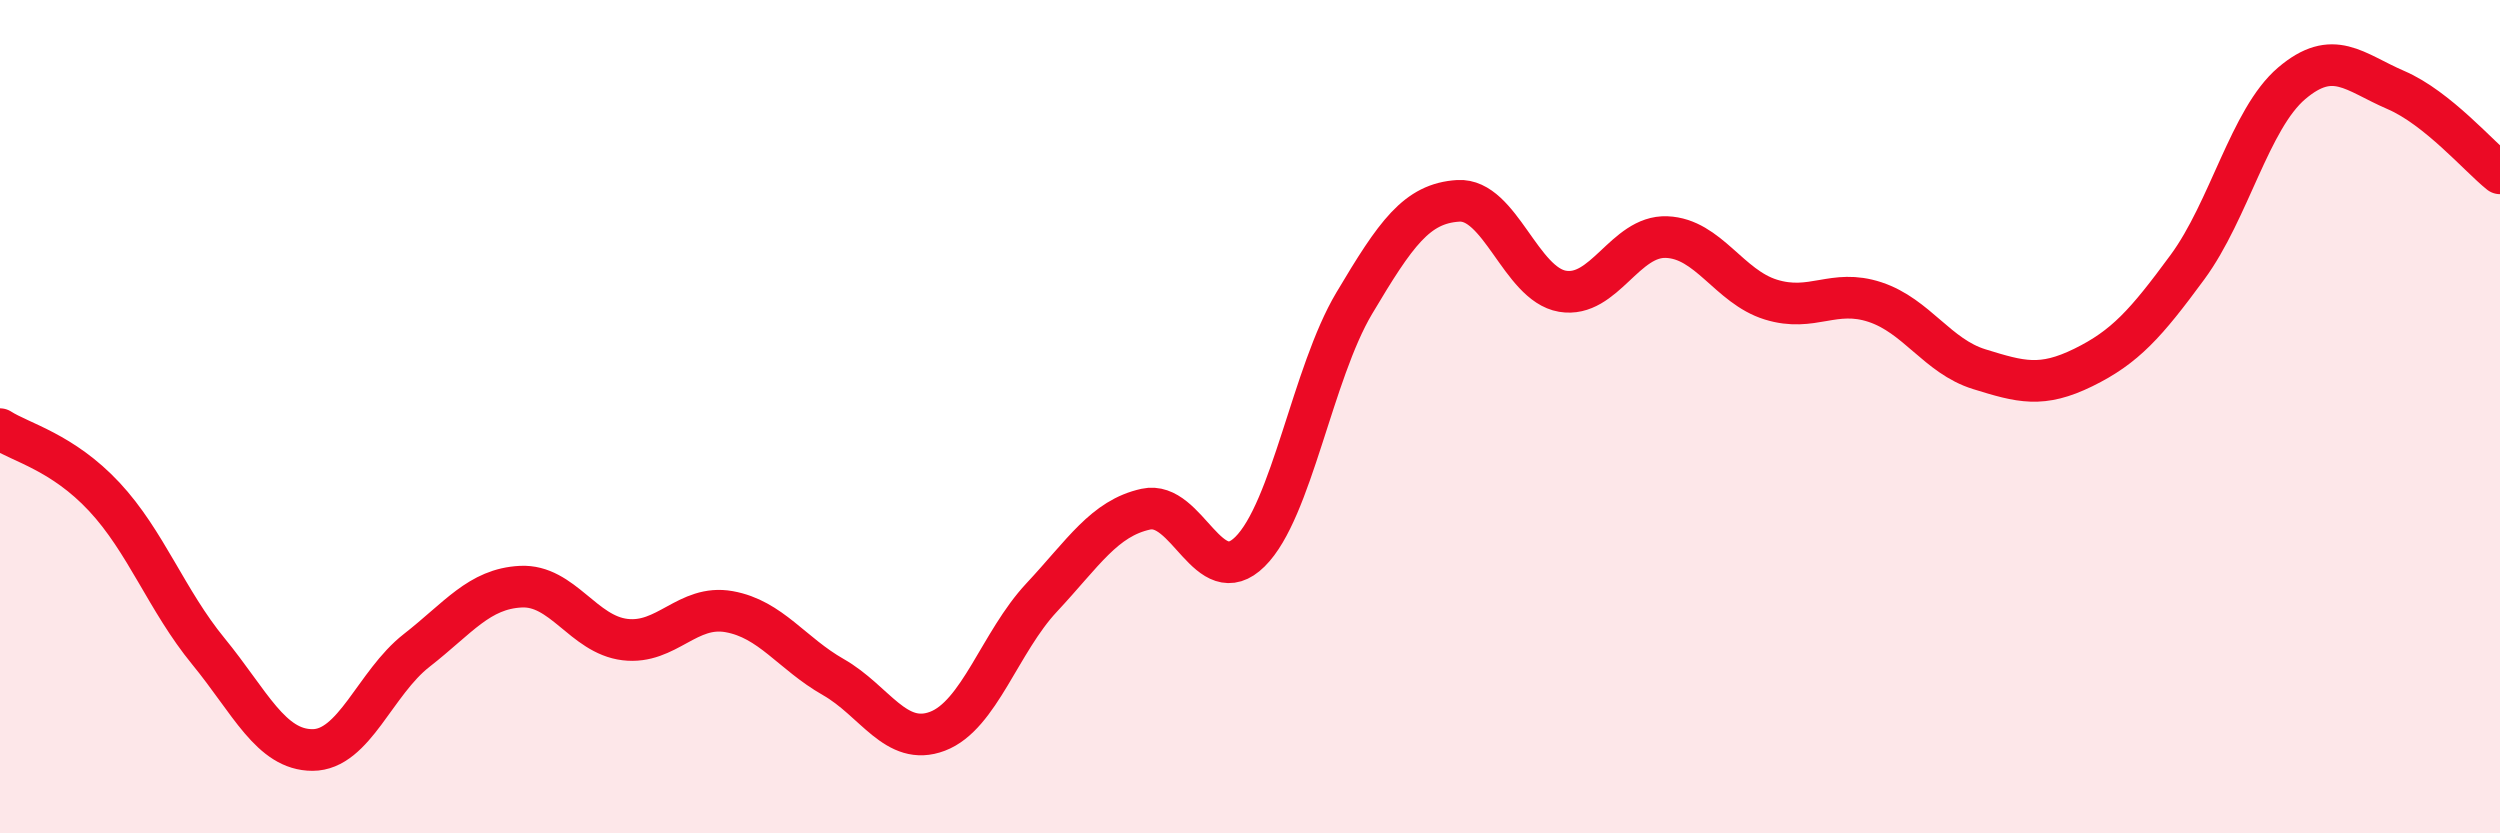
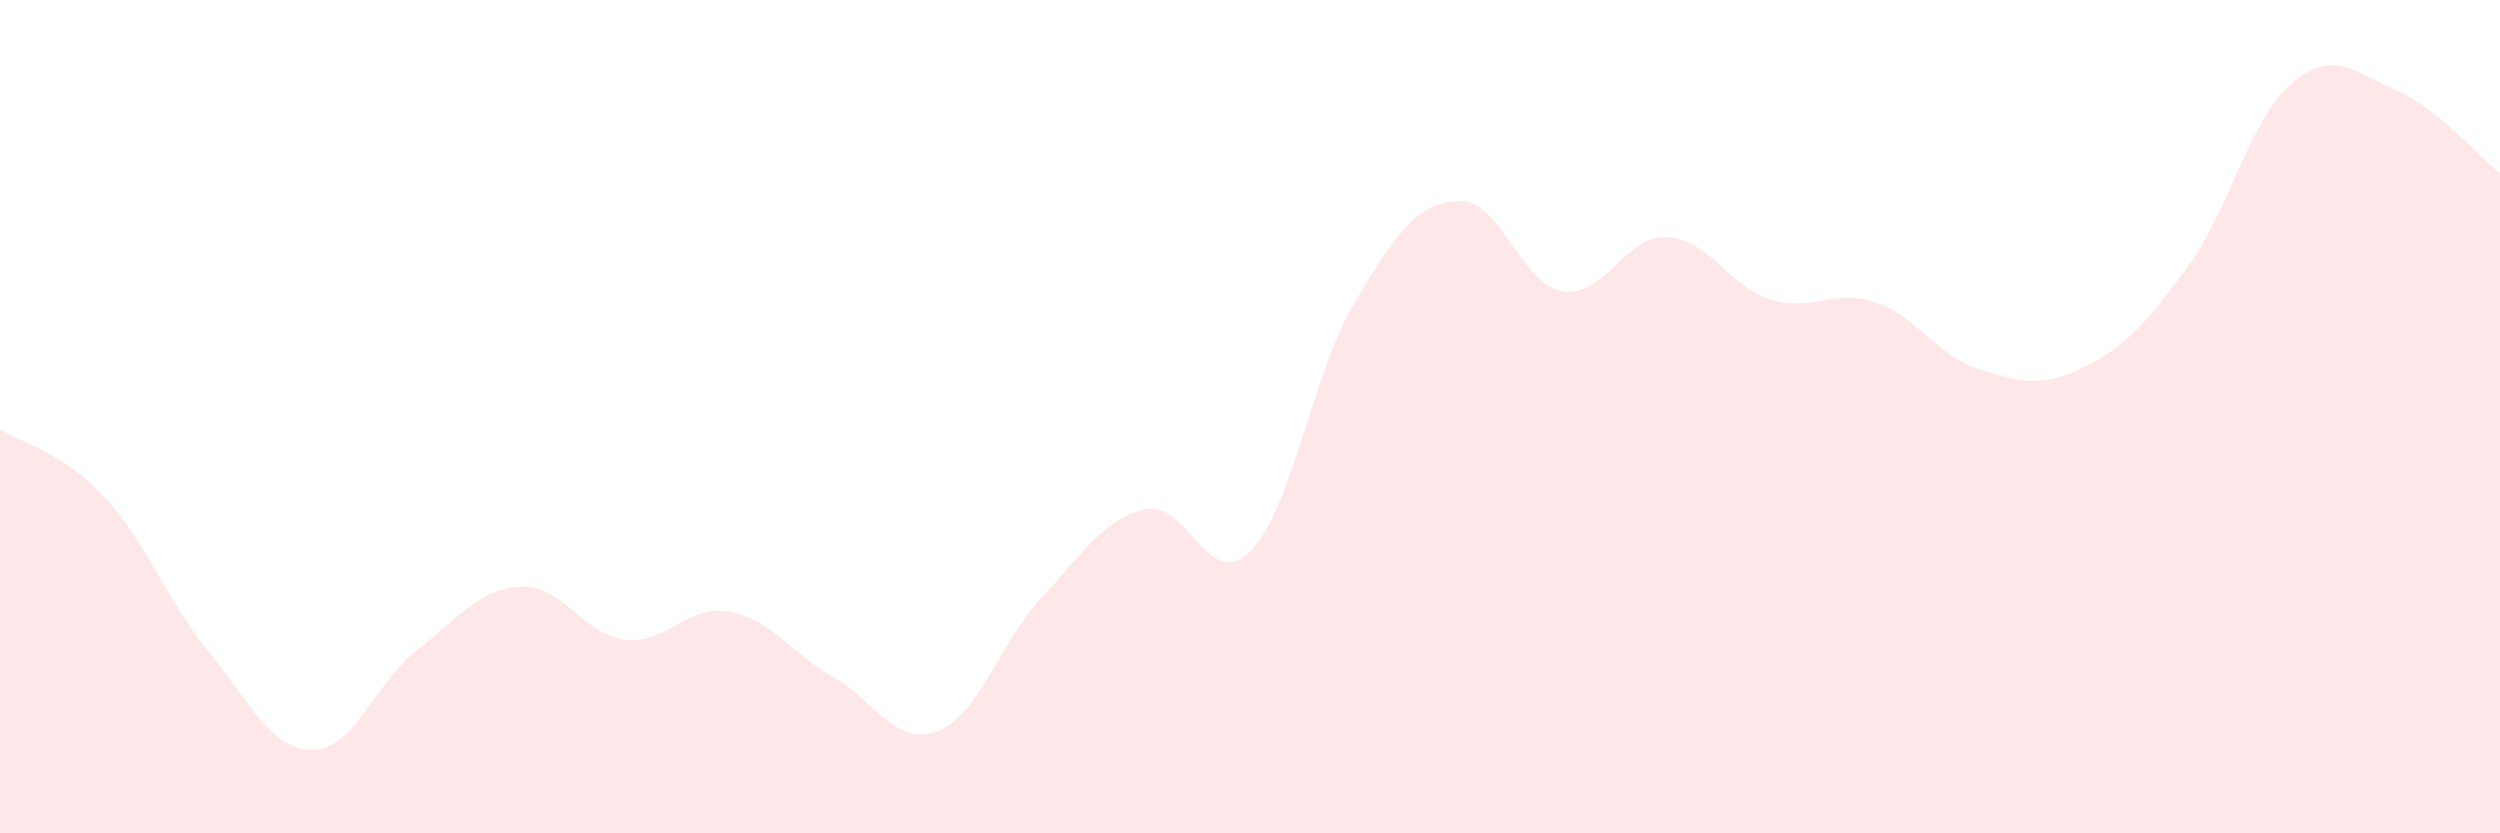
<svg xmlns="http://www.w3.org/2000/svg" width="60" height="20" viewBox="0 0 60 20">
  <path d="M 0,10.3 C 0.5,10.62 1.5,10.85 2.5,11.92 C 3.5,12.99 4,14.41 5,15.63 C 6,16.85 6.5,18 7.5,18 C 8.5,18 9,16.39 10,15.61 C 11,14.83 11.5,14.13 12.5,14.08 C 13.5,14.03 14,15.23 15,15.35 C 16,15.47 16.5,14.5 17.5,14.68 C 18.5,14.86 19,15.68 20,16.25 C 21,16.82 21.5,17.93 22.5,17.55 C 23.5,17.17 24,15.41 25,14.34 C 26,13.27 26.5,12.44 27.5,12.22 C 28.5,12 29,14.23 30,13.24 C 31,12.25 31.5,8.96 32.5,7.28 C 33.5,5.6 34,4.88 35,4.82 C 36,4.76 36.5,6.82 37.5,6.99 C 38.5,7.16 39,5.65 40,5.69 C 41,5.73 41.5,6.88 42.5,7.19 C 43.5,7.5 44,6.92 45,7.25 C 46,7.58 46.5,8.55 47.5,8.86 C 48.5,9.17 49,9.31 50,8.82 C 51,8.33 51.5,7.77 52.5,6.41 C 53.5,5.05 54,2.85 55,2 C 56,1.15 56.5,1.73 57.5,2.16 C 58.5,2.59 59.5,3.76 60,4.16L60 20L0 20Z" fill="#EB0A25" opacity="0.1" stroke-linecap="round" stroke-linejoin="round" />
-   <path d="M 0,10.3 C 0.5,10.62 1.5,10.85 2.5,11.92 C 3.5,12.99 4,14.41 5,15.63 C 6,16.85 6.5,18 7.5,18 C 8.5,18 9,16.39 10,15.61 C 11,14.83 11.5,14.13 12.5,14.08 C 13.5,14.03 14,15.23 15,15.35 C 16,15.47 16.5,14.5 17.5,14.68 C 18.5,14.86 19,15.68 20,16.25 C 21,16.82 21.5,17.93 22.5,17.55 C 23.5,17.17 24,15.41 25,14.34 C 26,13.27 26.5,12.44 27.5,12.22 C 28.5,12 29,14.23 30,13.24 C 31,12.25 31.5,8.96 32.5,7.28 C 33.5,5.6 34,4.88 35,4.82 C 36,4.76 36.5,6.82 37.5,6.99 C 38.5,7.16 39,5.65 40,5.69 C 41,5.73 41.5,6.88 42.5,7.19 C 43.5,7.5 44,6.92 45,7.25 C 46,7.58 46.5,8.55 47.5,8.86 C 48.5,9.17 49,9.31 50,8.82 C 51,8.33 51.5,7.77 52.5,6.41 C 53.5,5.05 54,2.85 55,2 C 56,1.15 56.5,1.73 57.5,2.16 C 58.5,2.59 59.5,3.76 60,4.16" stroke="#EB0A25" stroke-width="1" fill="none" stroke-linecap="round" stroke-linejoin="round" />
</svg>